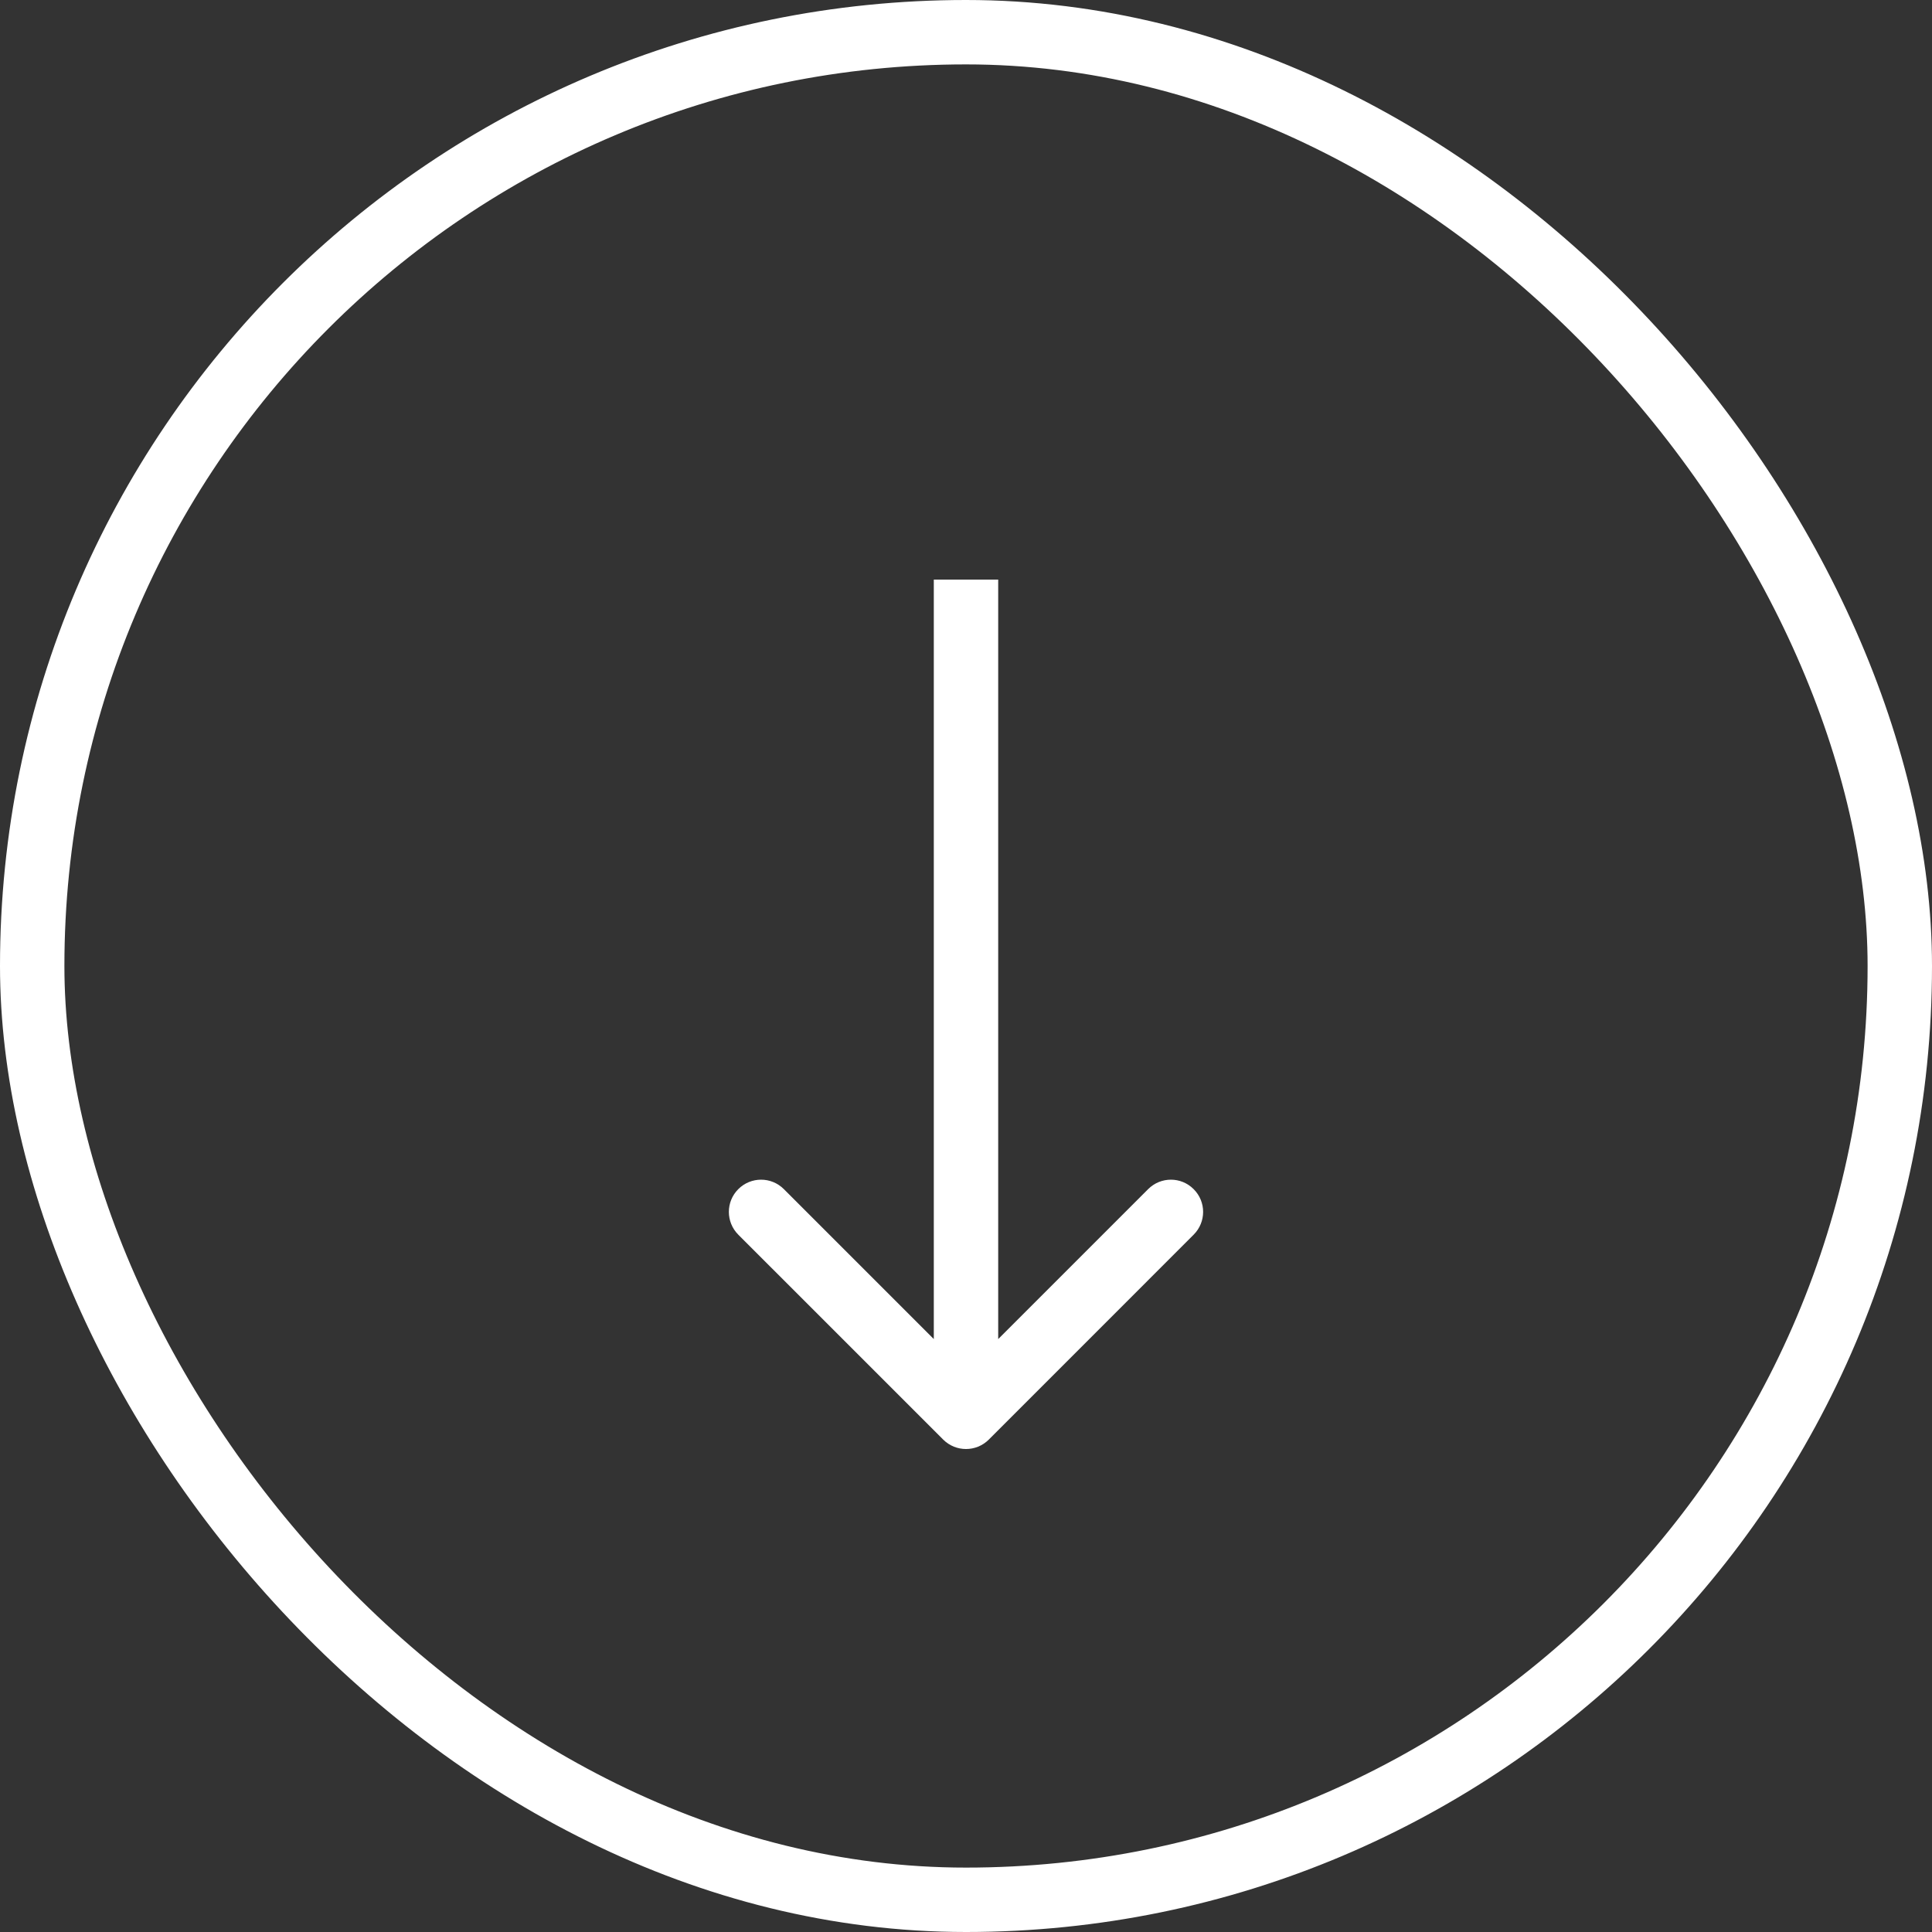
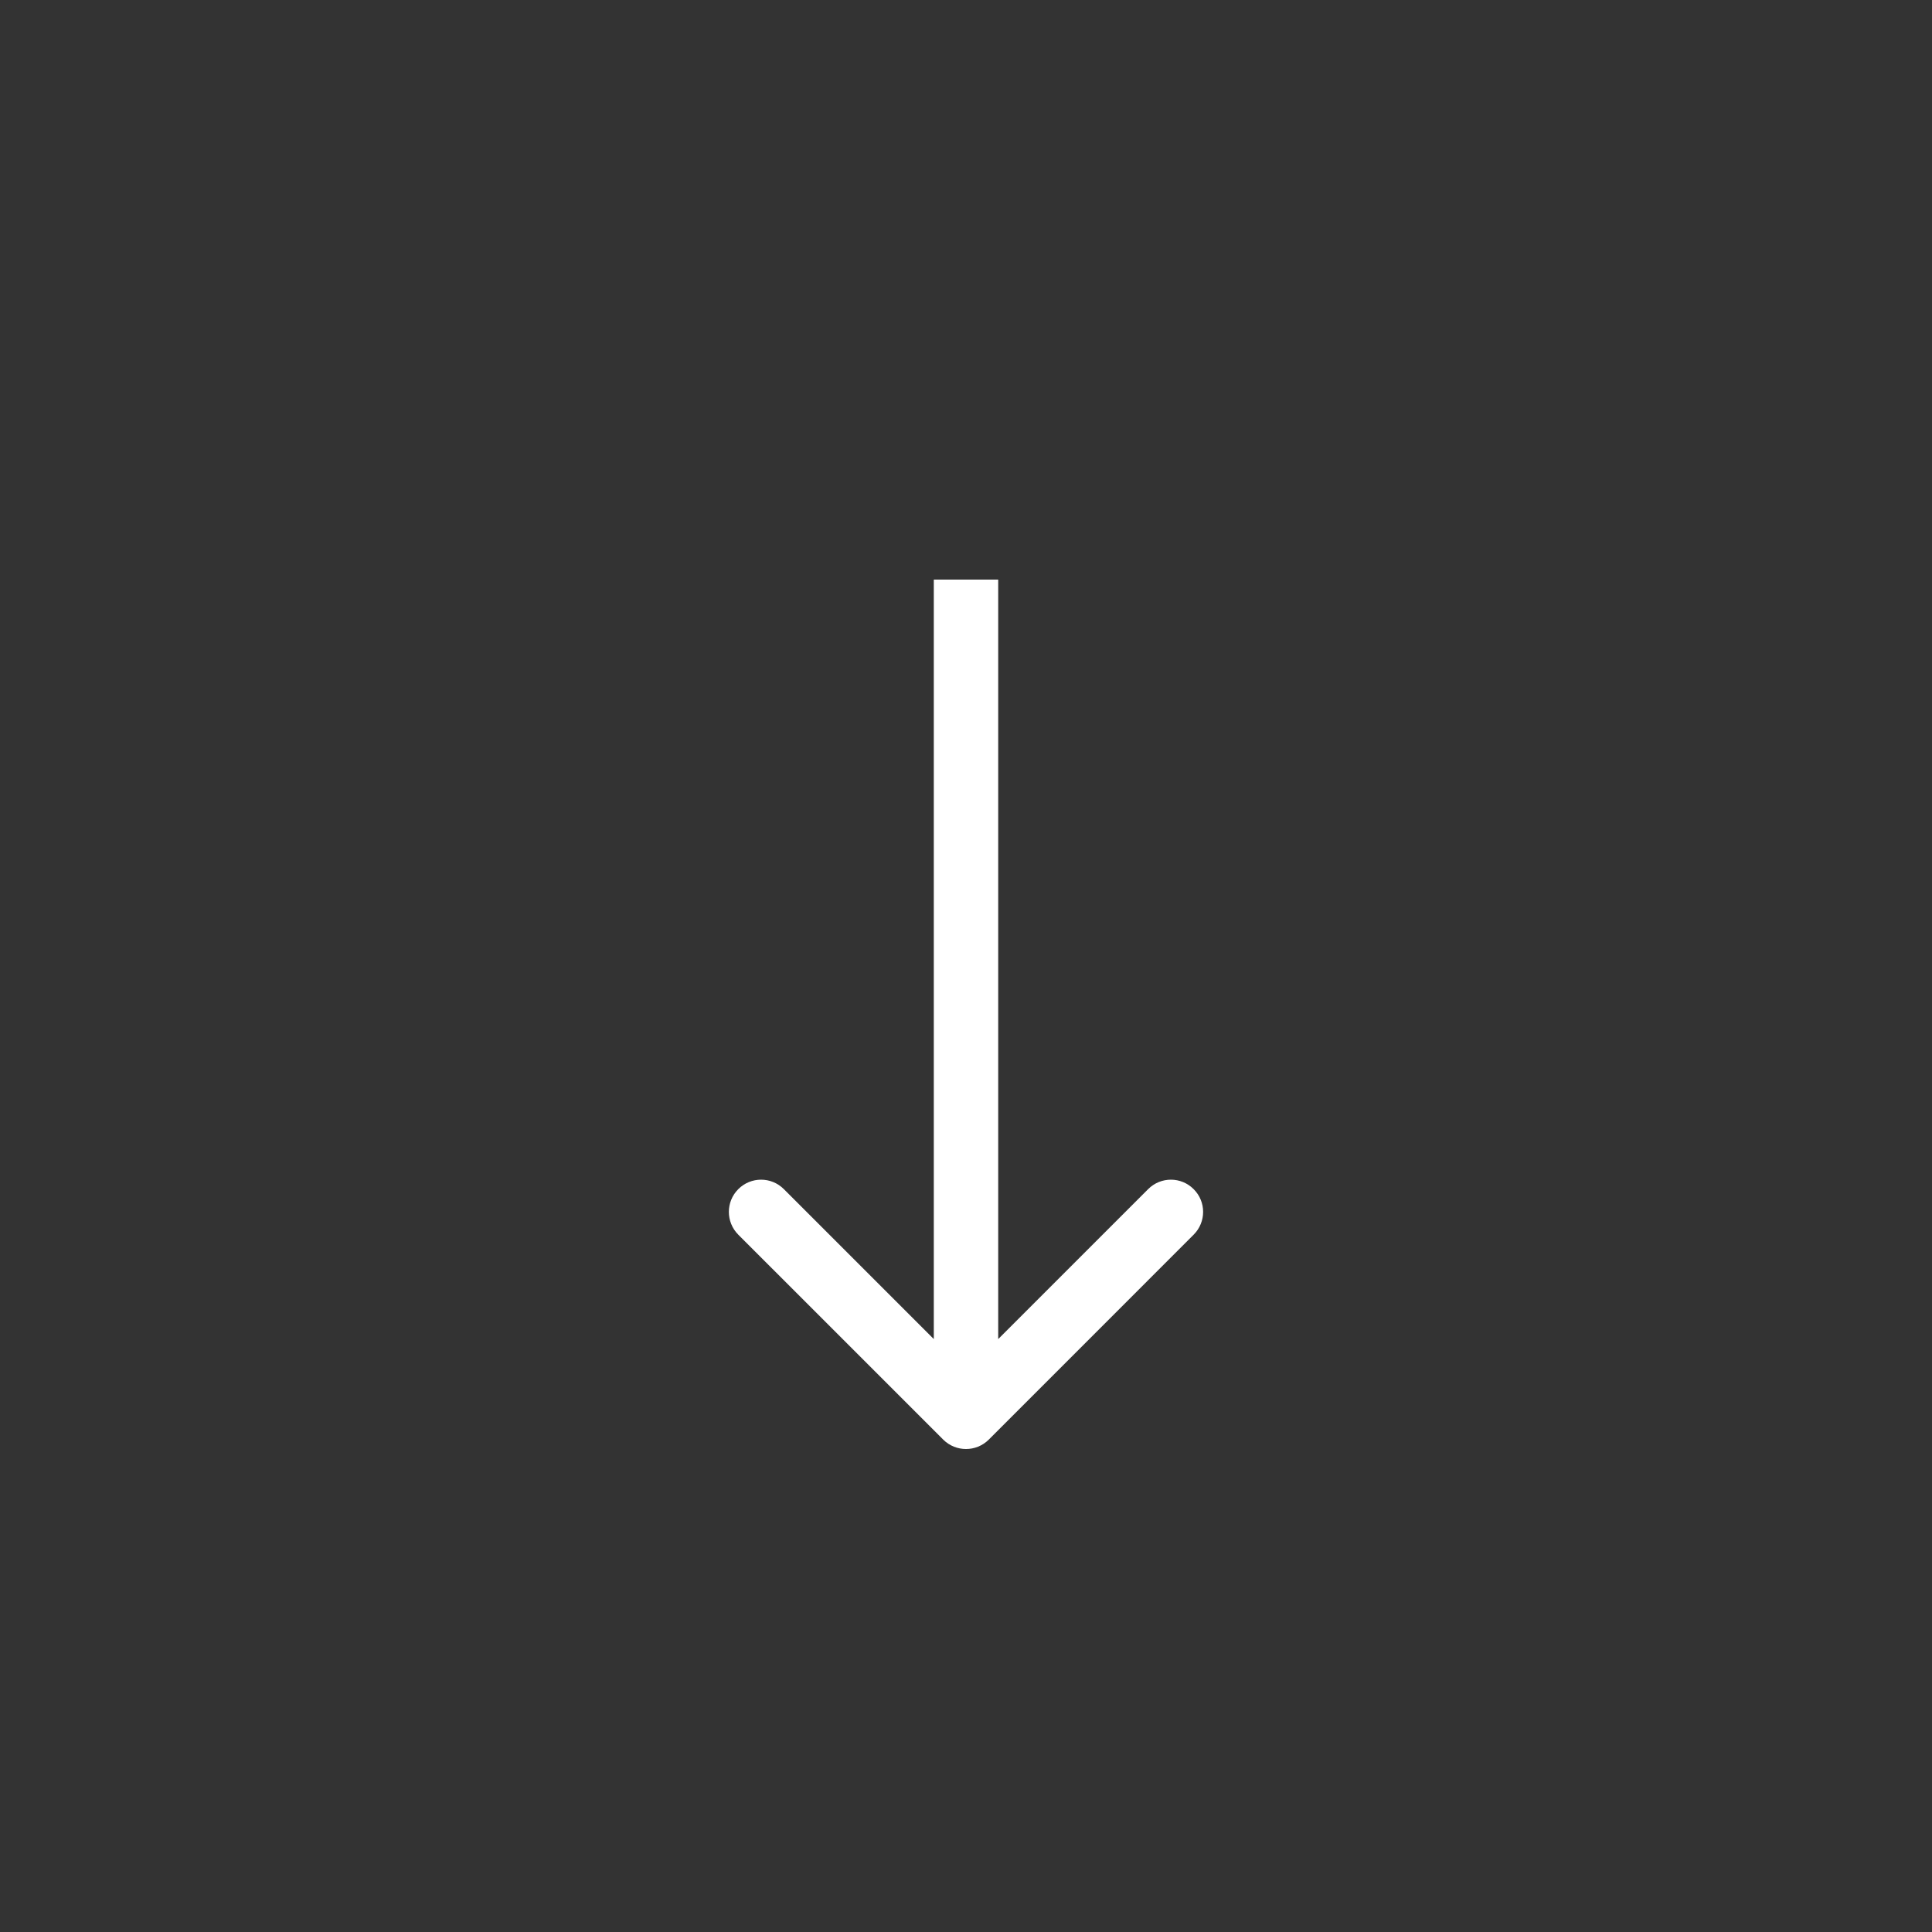
<svg xmlns="http://www.w3.org/2000/svg" width="30" height="30" viewBox="0 0 30 30" fill="none">
  <rect x="0" y="0" width="30" height="30" fill="#333333" stroke="none" />
-   <rect x="0.5" y="0.5" width="29" height="29" rx="14.5" stroke="white" />
  <path d="M14.646 22.354C14.842 22.549 15.158 22.549 15.354 22.354L18.535 19.172C18.731 18.976 18.731 18.66 18.535 18.465C18.34 18.269 18.024 18.269 17.828 18.465L15 21.293L12.172 18.465C11.976 18.269 11.66 18.269 11.464 18.465C11.269 18.66 11.269 18.976 11.464 19.172L14.646 22.354ZM15 9L14.5 9L14.5 22L15 22L15.5 22L15.5 9L15 9Z" fill="white" />
</svg>